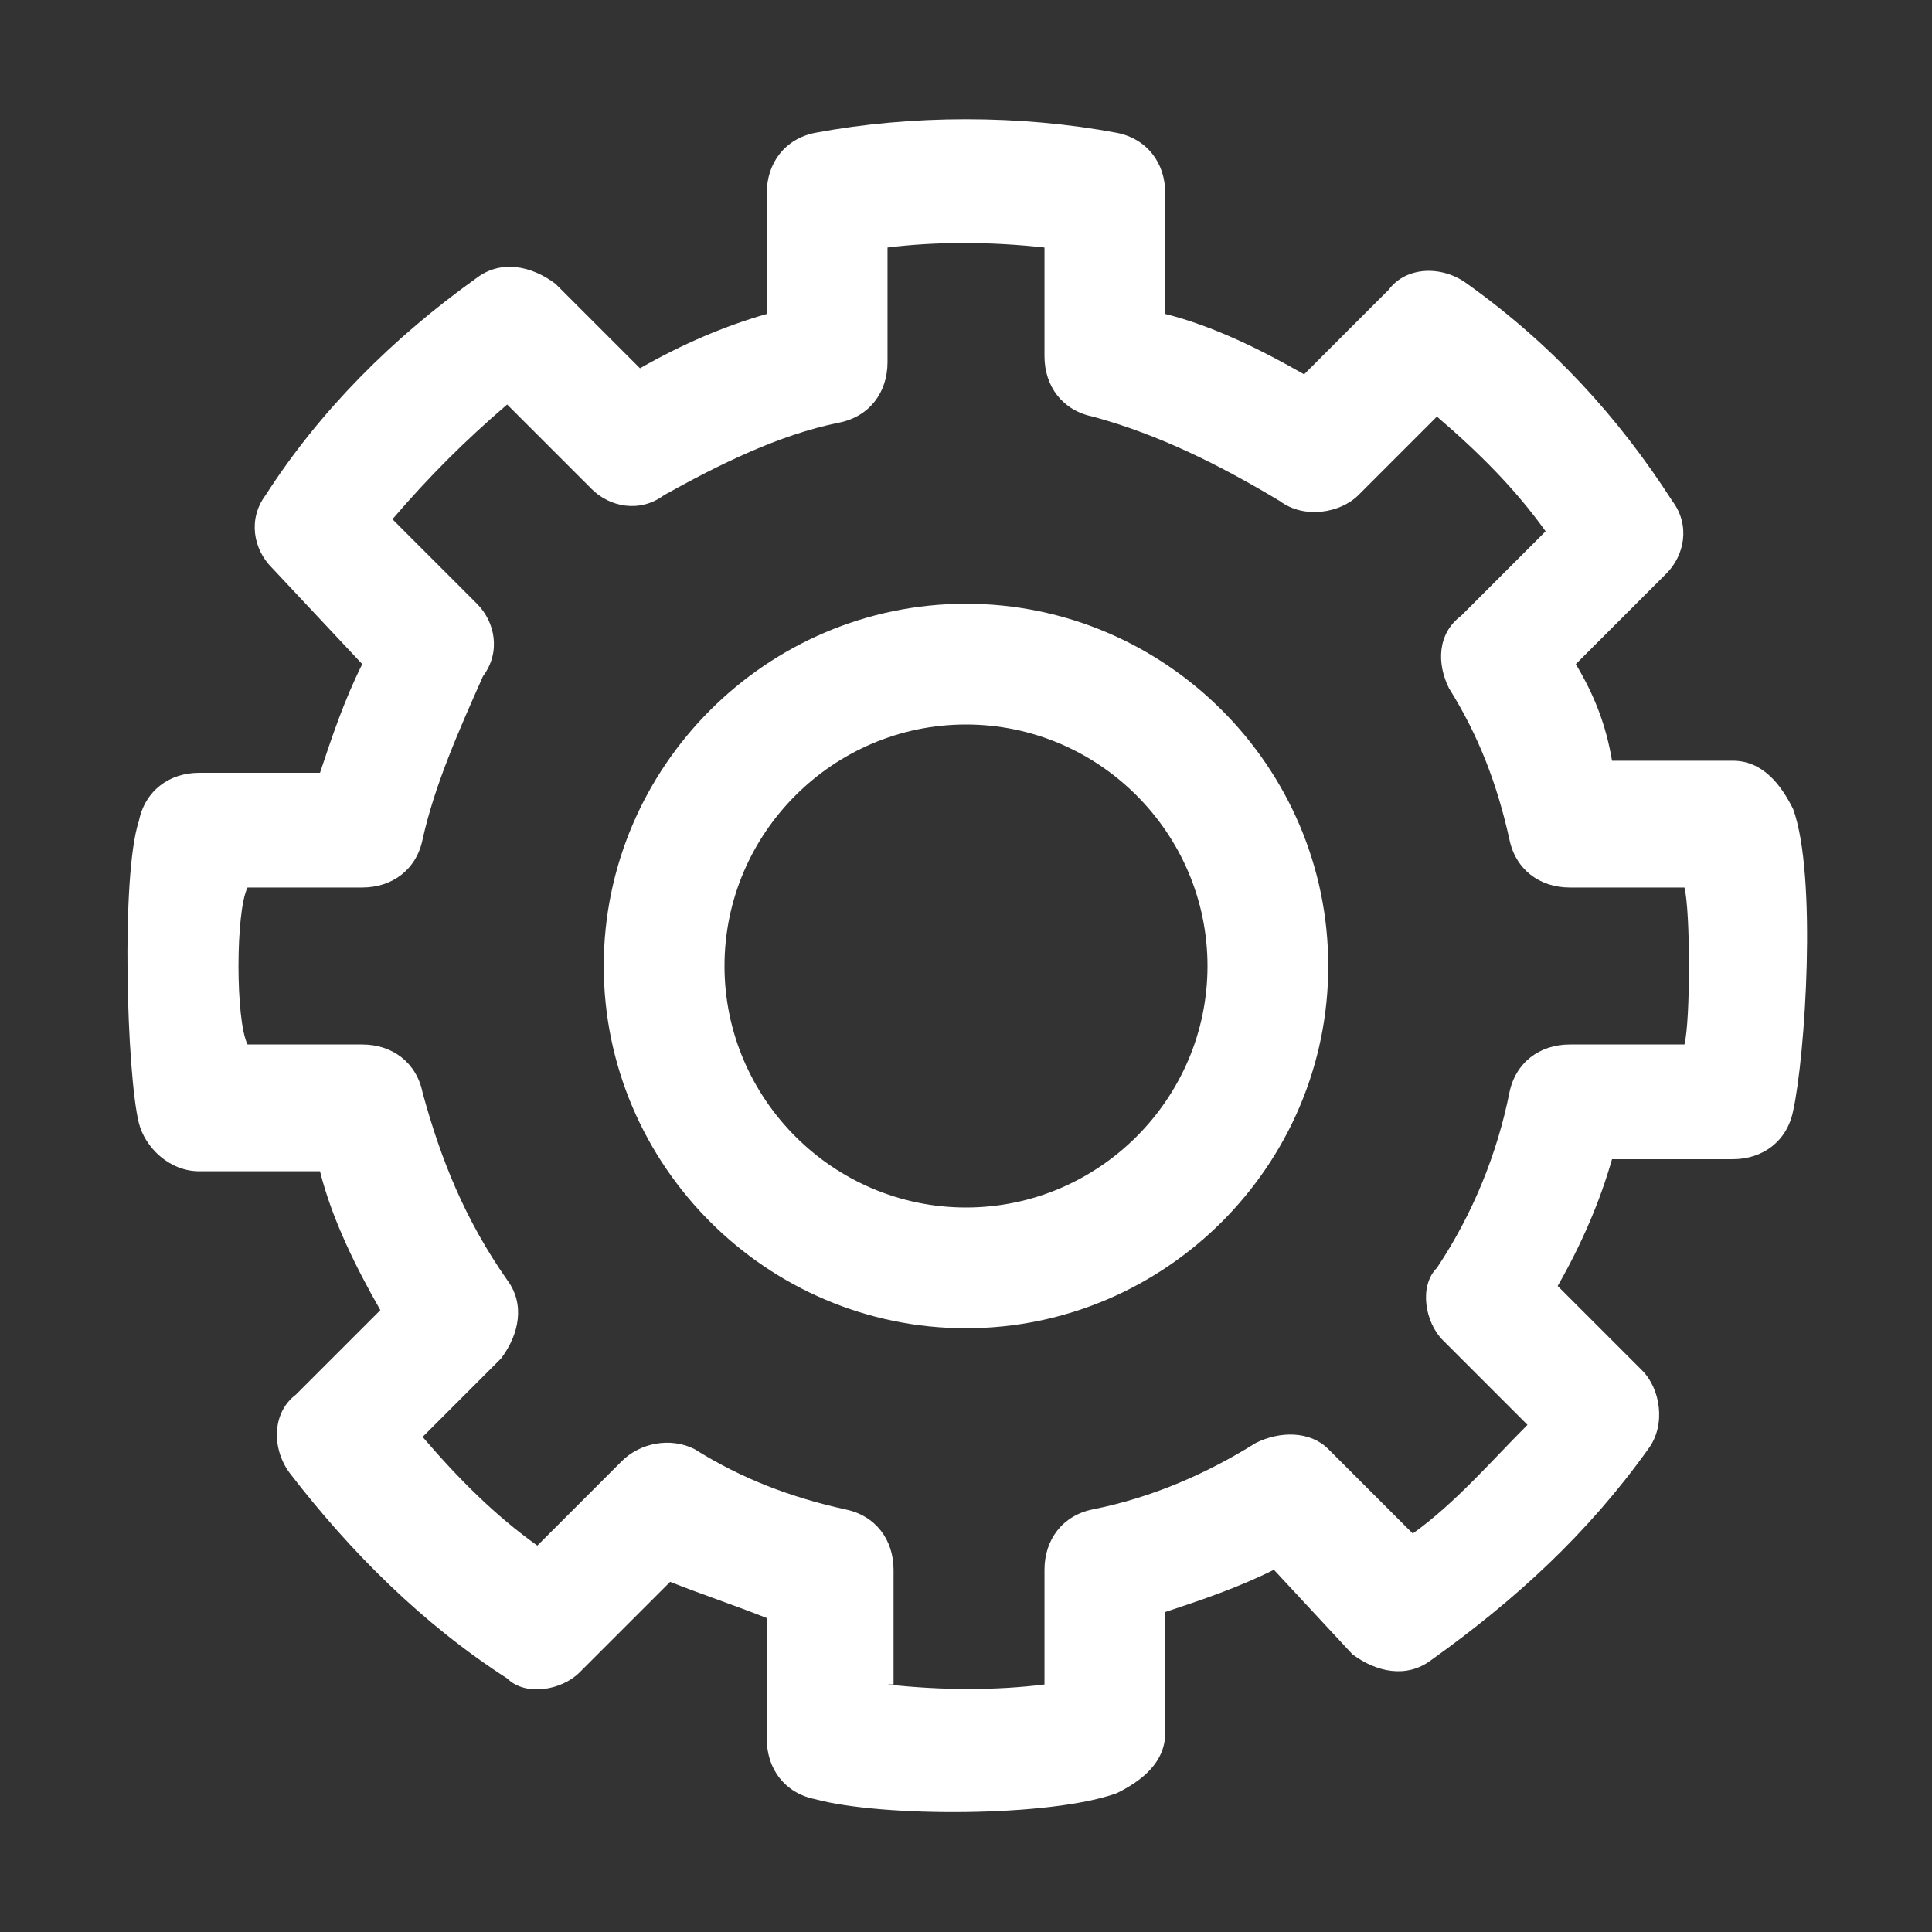
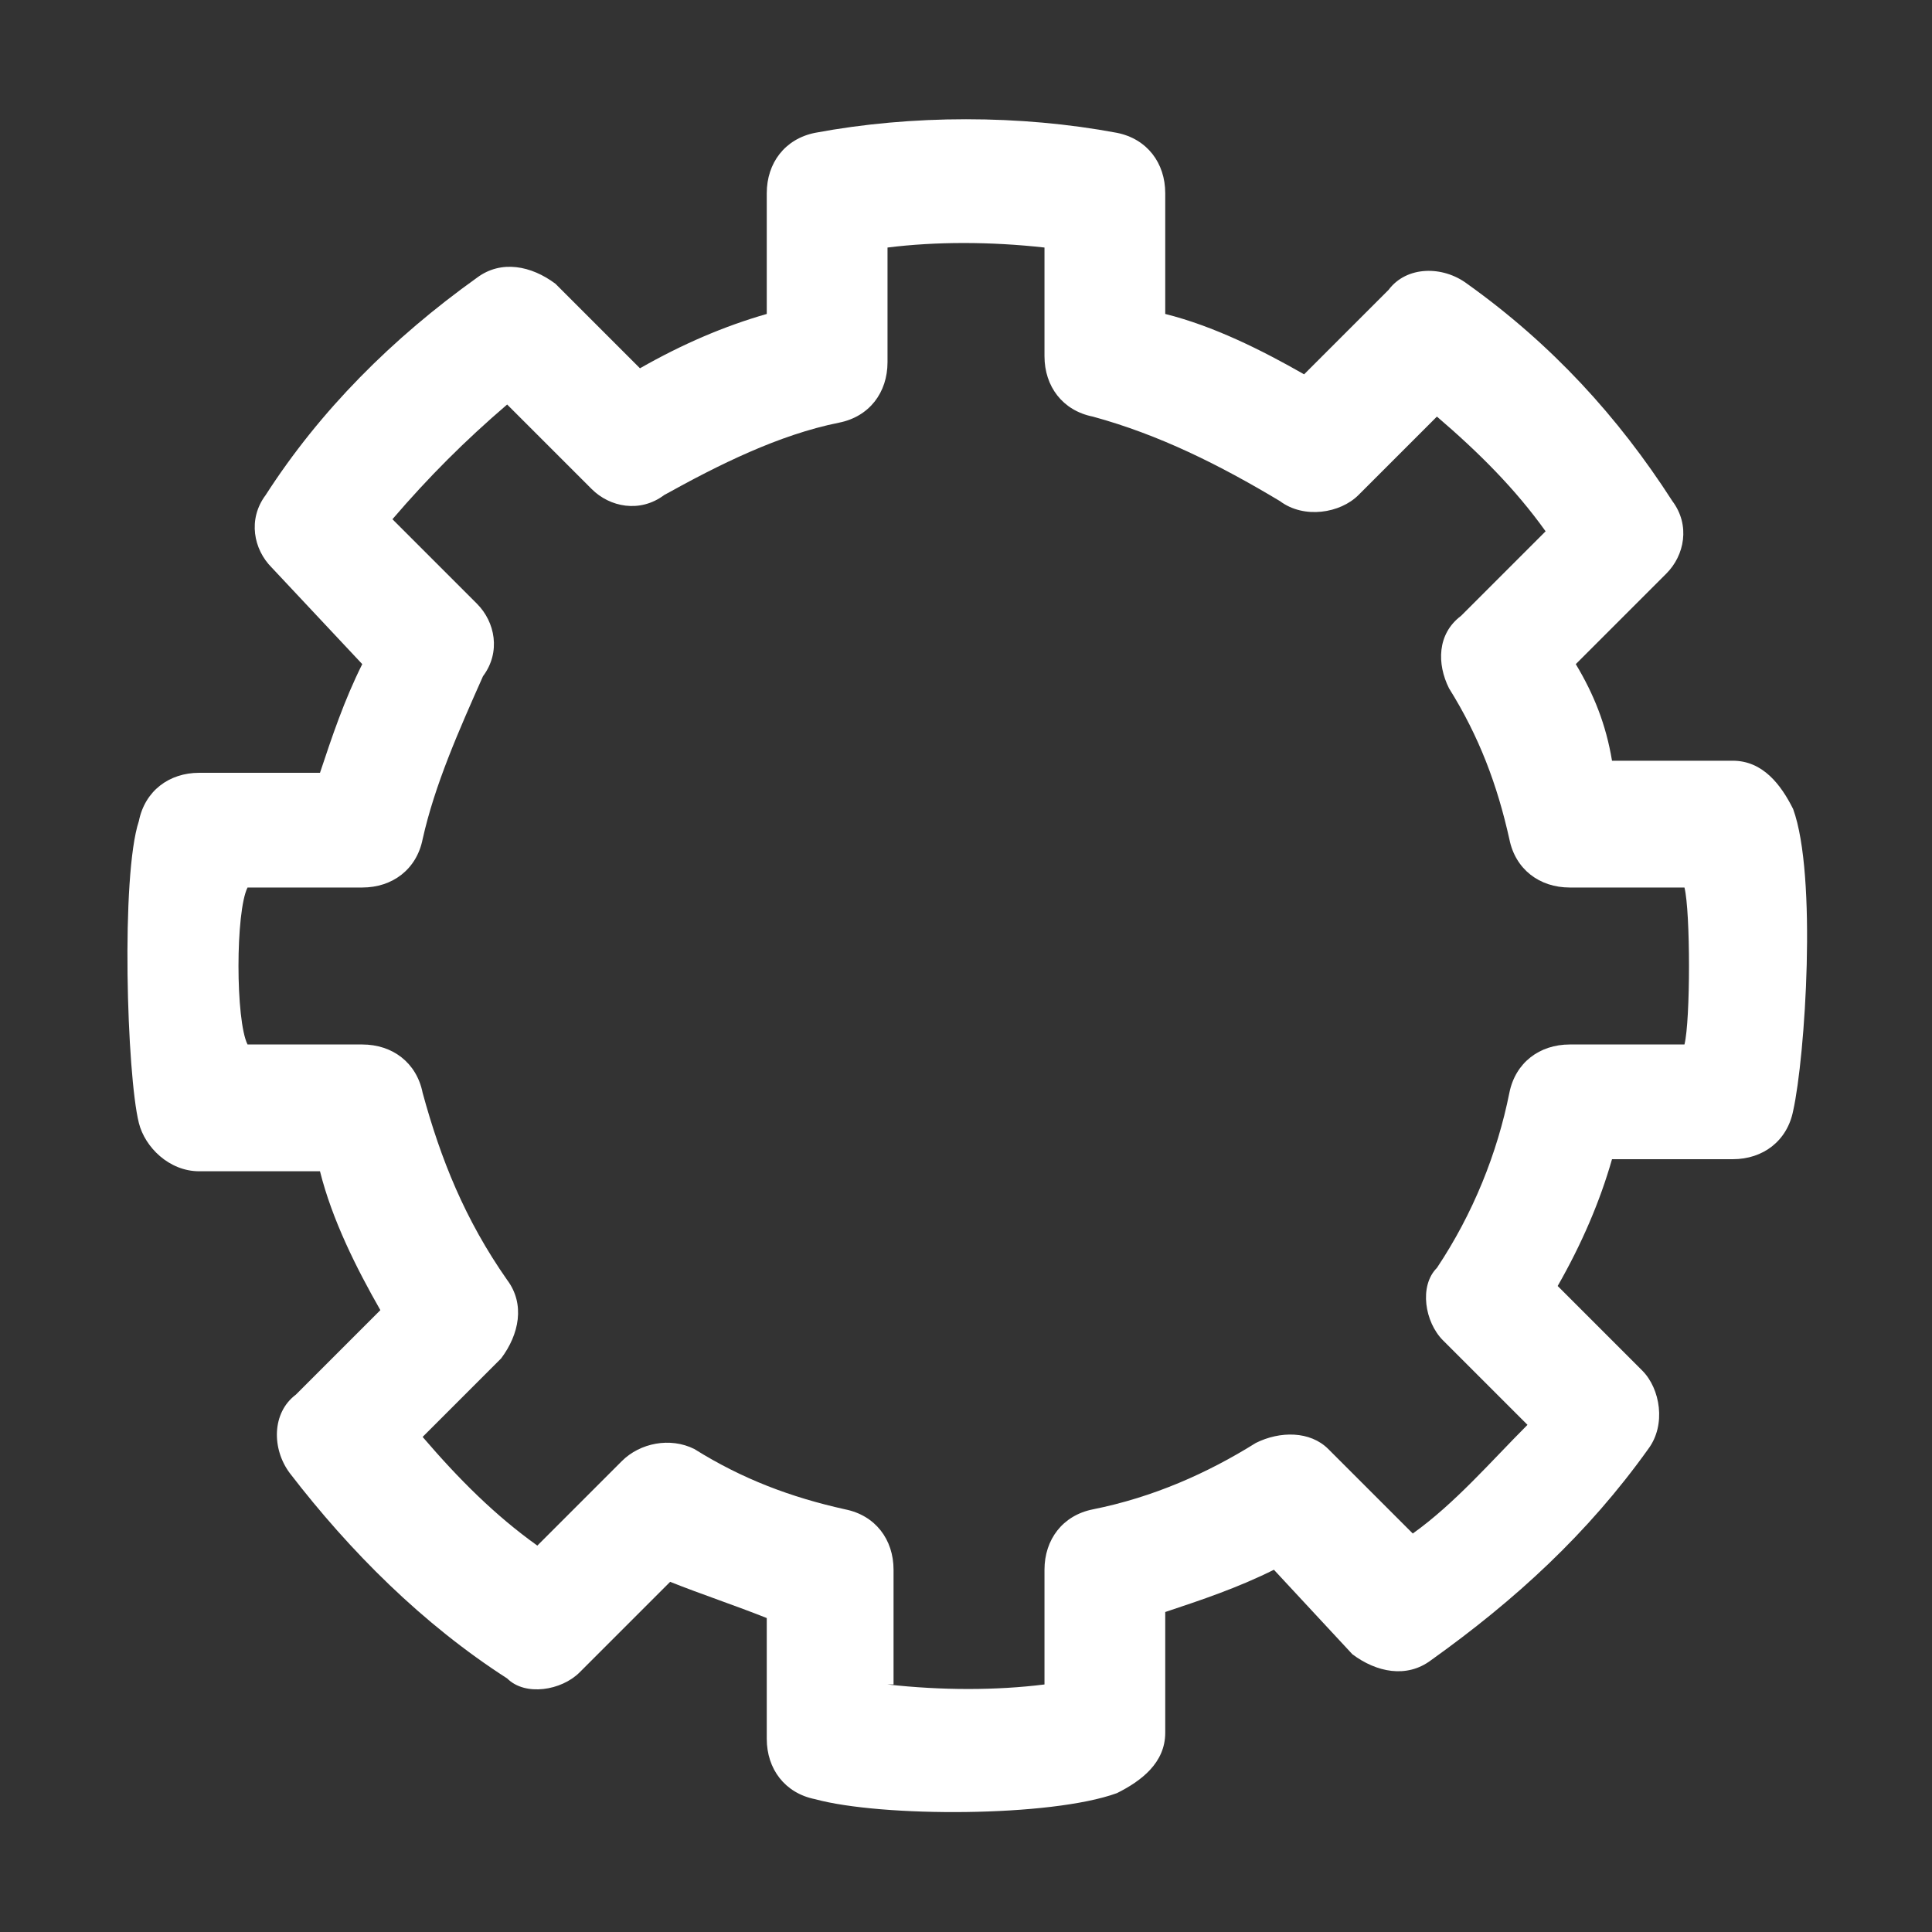
<svg xmlns="http://www.w3.org/2000/svg" viewBox="0 0 32 32">
  <rect x="0" y="0" width="32" height="32" fill="#333333" stroke="none" />
  <g id="Cog">
    <g>
      <path d="m13.5 29.8c-.5-.1-.8-.5-.8-1v-2c-.5-.2-1.1-.4-1.6-.6l-1.5 1.5c-.3.3-.9.4-1.2.1-1.4-.9-2.6-2.1-3.6-3.4-.3-.4-.3-1 .1-1.3l1.4-1.4c-.4-.7-.8-1.5-1-2.3h-2c-.5 0-.9-.4-1-.8-.2-.8-.3-4.1 0-5 .1-.5.5-.8 1-.8h2c.2-.6.4-1.2.7-1.8l-1.5-1.6c-.3-.3-.4-.8-.1-1.2.9-1.4 2.1-2.6 3.5-3.6.4-.3.9-.2 1.3.1l1.4 1.4c.7-.4 1.4-.7 2.1-.9v-2c0-.5.3-.9.8-1 1.6-.3 3.4-.3 5 0 .5.1.8.5.8 1v2c.8.2 1.6.6 2.3 1l1.4-1.4c.3-.4.9-.4 1.3-.1 1.4 1 2.5 2.2 3.4 3.6.3.4.2.9-.1 1.2l-1.5 1.5c.3.5.5 1 .6 1.6h2c.5 0 .8.4 1 .8.4 1.1.2 4.1 0 5-.1.5-.5.8-1 .8h-2c-.2.7-.5 1.4-.9 2.1l1.4 1.4c.3.3.4.9.1 1.3-1 1.4-2.2 2.5-3.6 3.5-.4.3-.9.2-1.3-.1l-1.3-1.4c-.6.3-1.2.5-1.8.7v2c0 .5-.4.8-.8 1-1.1.4-3.9.4-5 .1zm1.2-1.9c.9.1 1.8.1 2.6 0v-1.9c0-.5.3-.9.8-1 1-.2 1.9-.6 2.7-1.1.4-.2.9-.2 1.2.1l1.4 1.4c.7-.5 1.3-1.2 1.9-1.8l-1.4-1.4c-.3-.3-.4-.9-.1-1.2.6-.9 1-1.9 1.2-2.9.1-.5.5-.8 1-.8h1.9c.1-.4.1-2.2 0-2.6h-1.9c-.5 0-.9-.3-1-.8-.2-.9-.5-1.7-1-2.5-.2-.4-.2-.9.2-1.2l1.4-1.4c-.5-.7-1.1-1.3-1.8-1.9l-1.3 1.3c-.3.3-.9.4-1.3.1-1-.6-2-1.1-3.1-1.4-.5-.1-.8-.5-.8-1v-1.8c-.9-.1-1.8-.1-2.6 0v1.9c0 .5-.3.9-.8 1-1 .2-2 .7-2.9 1.2-.4.3-.9.2-1.2-.1l-1.4-1.4c-.7.6-1.3 1.2-1.9 1.9l1.4 1.4c.3.3.4.8.1 1.2-.4.9-.8 1.8-1 2.7-.1.5-.5.8-1 .8h-1.9c-.2.4-.2 2.2 0 2.6h1.9c.5 0 .9.3 1 .8.3 1.1.7 2.1 1.4 3.1.3.4.2.9-.1 1.3l-1.3 1.3c.6.7 1.2 1.3 1.9 1.8l1.4-1.4c.3-.3.8-.4 1.2-.2.8.5 1.6.8 2.5 1 .5.1.8.5.8 1v1.9z" fill="#000000" style="fill: rgb(255, 255, 255);" />
-       <path d="m16 22c-3.3 0-6-2.7-6-6s2.7-6 6-6 6 2.7 6 6-2.7 6-6 6zm0-10c-2.2 0-4 1.8-4 4s1.8 4 4 4 4-1.8 4-4-1.8-4-4-4z" fill="#000000" style="fill: rgb(255, 255, 255);" />
    </g>
  </g>
</svg>